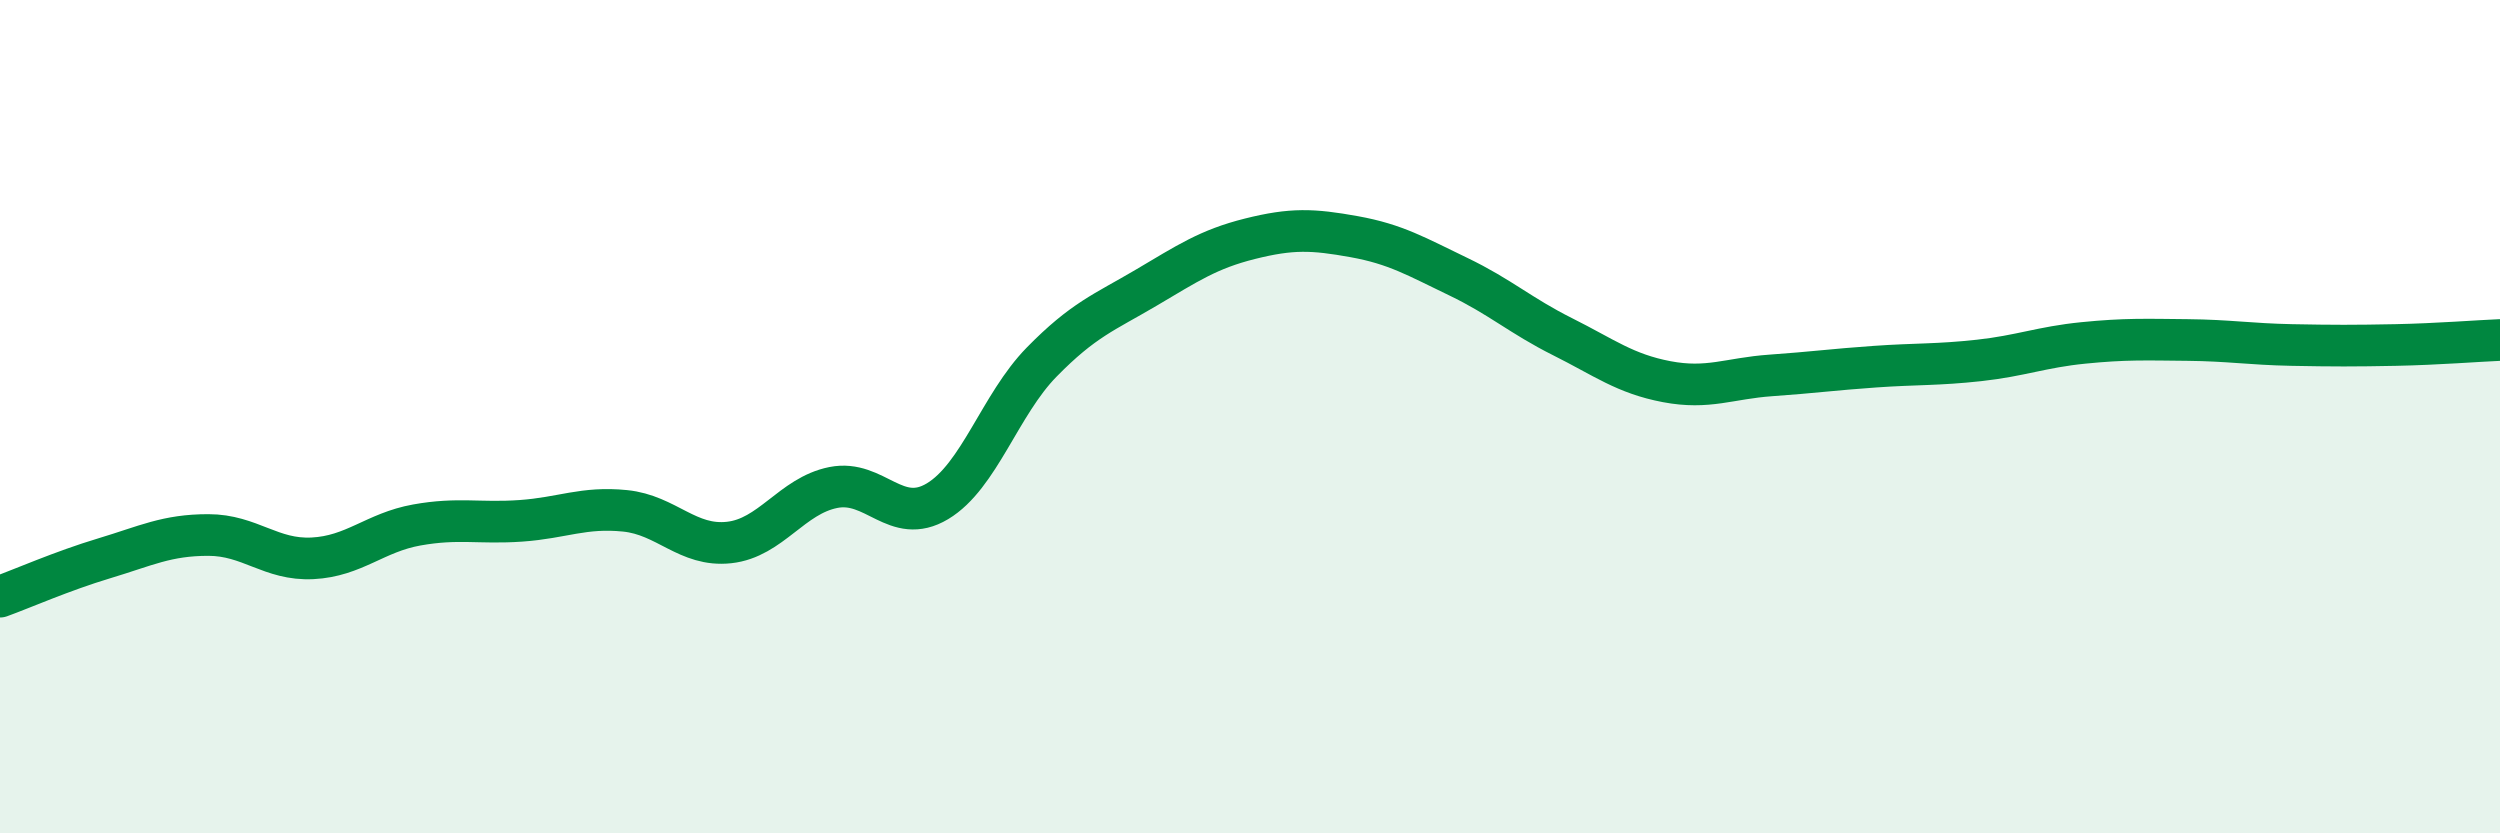
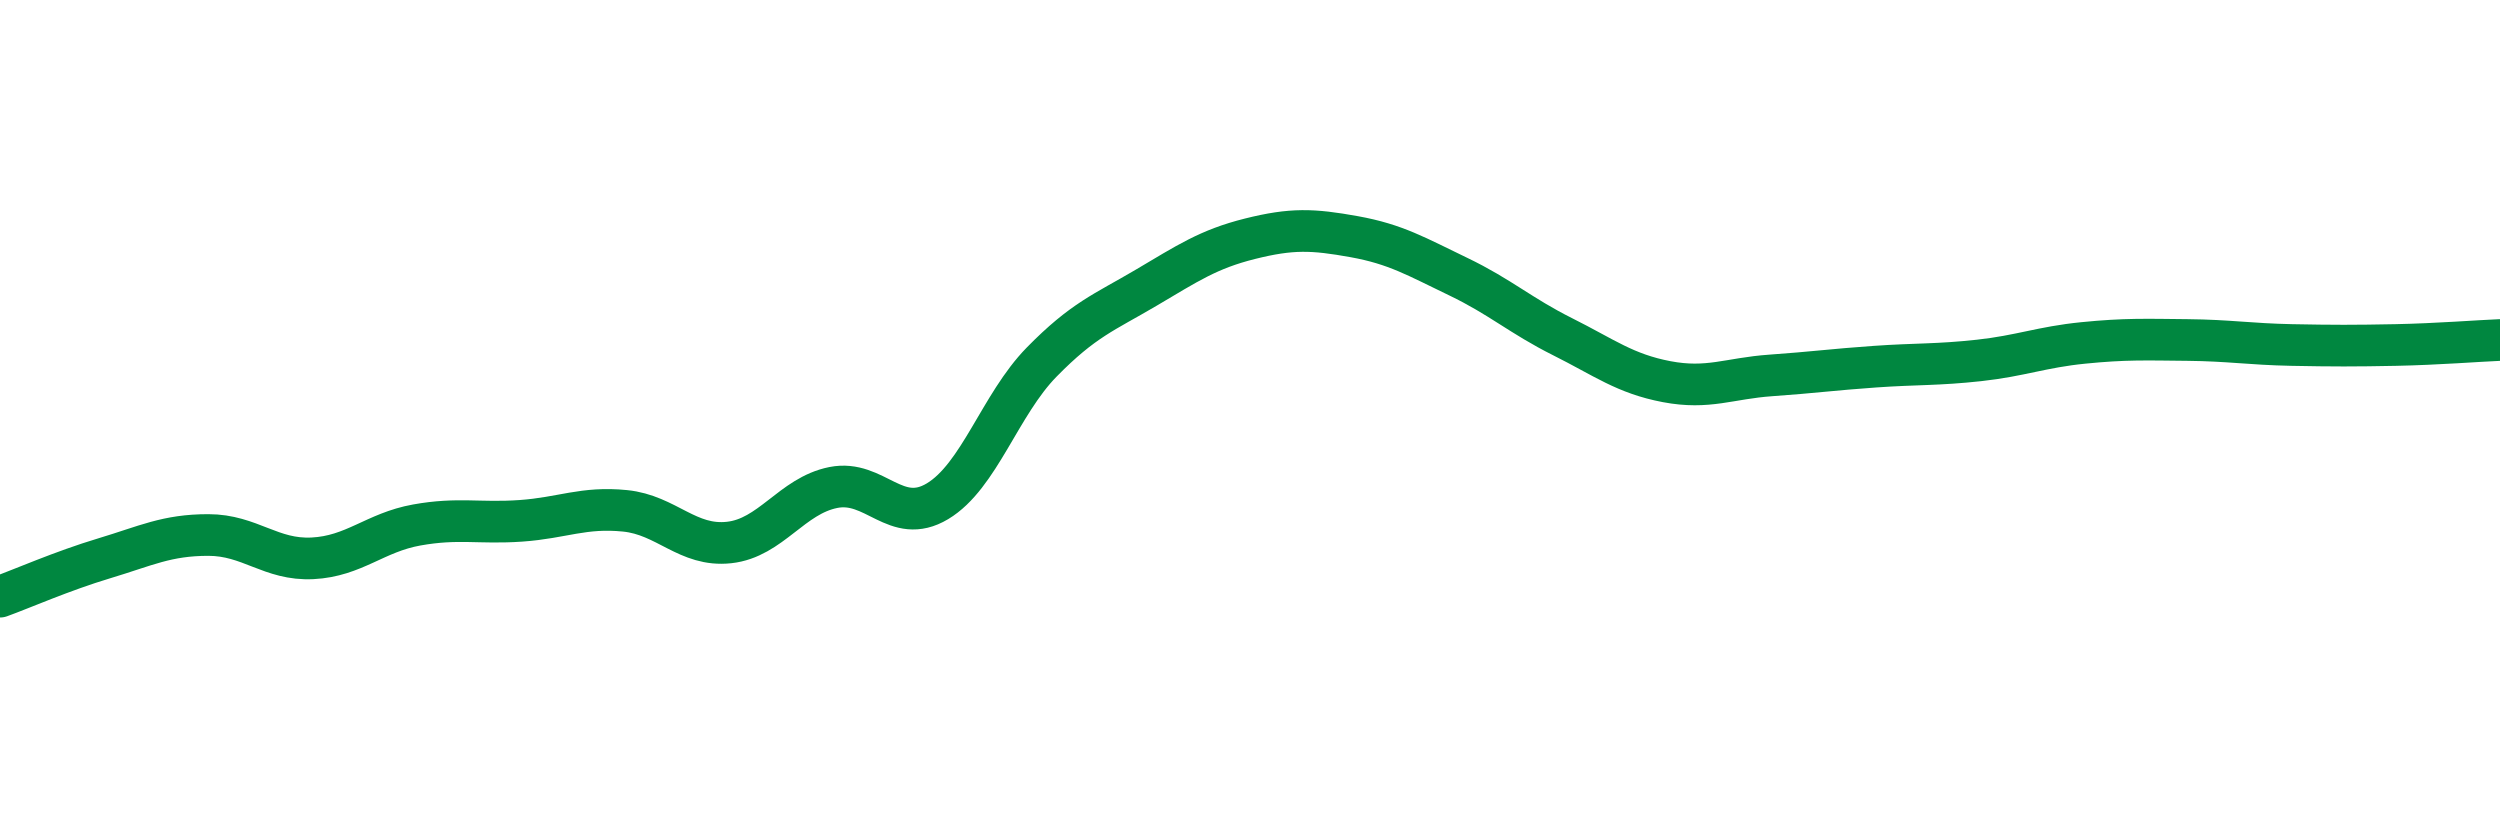
<svg xmlns="http://www.w3.org/2000/svg" width="60" height="20" viewBox="0 0 60 20">
-   <path d="M 0,14.32 C 0.5,14.14 1.5,13.7 2.5,13.4 C 3.5,13.1 4,12.84 5,12.84 C 6,12.84 6.5,13.45 7.5,13.4 C 8.5,13.35 9,12.78 10,12.6 C 11,12.42 11.5,12.57 12.5,12.5 C 13.5,12.43 14,12.16 15,12.26 C 16,12.36 16.5,13.13 17.5,13.02 C 18.5,12.91 19,11.9 20,11.7 C 21,11.5 21.5,12.63 22.5,12.03 C 23.5,11.43 24,9.71 25,8.69 C 26,7.67 26.5,7.5 27.5,6.91 C 28.5,6.32 29,5.98 30,5.73 C 31,5.48 31.5,5.5 32.5,5.68 C 33.5,5.86 34,6.16 35,6.64 C 36,7.12 36.5,7.58 37.5,8.08 C 38.5,8.58 39,8.97 40,9.16 C 41,9.35 41.5,9.08 42.5,9.01 C 43.5,8.94 44,8.87 45,8.8 C 46,8.73 46.5,8.76 47.5,8.65 C 48.5,8.54 49,8.33 50,8.23 C 51,8.13 51.5,8.15 52.5,8.16 C 53.5,8.17 54,8.26 55,8.28 C 56,8.3 56.5,8.3 57.5,8.28 C 58.5,8.26 59.5,8.18 60,8.16L60 20L0 20Z" fill="#008740" opacity="0.1" stroke-linecap="round" stroke-linejoin="round" />
  <path d="M 0,14.32 C 0.5,14.14 1.5,13.7 2.5,13.4 C 3.5,13.1 4,12.84 5,12.84 C 6,12.84 6.5,13.45 7.5,13.4 C 8.5,13.35 9,12.78 10,12.6 C 11,12.42 11.5,12.57 12.5,12.5 C 13.5,12.43 14,12.16 15,12.26 C 16,12.36 16.5,13.13 17.5,13.02 C 18.5,12.91 19,11.9 20,11.7 C 21,11.5 21.5,12.63 22.5,12.03 C 23.5,11.43 24,9.71 25,8.69 C 26,7.67 26.5,7.5 27.5,6.91 C 28.5,6.32 29,5.98 30,5.73 C 31,5.48 31.5,5.5 32.5,5.68 C 33.5,5.86 34,6.16 35,6.64 C 36,7.12 36.5,7.58 37.5,8.08 C 38.5,8.58 39,8.97 40,9.16 C 41,9.35 41.5,9.08 42.5,9.01 C 43.5,8.94 44,8.87 45,8.8 C 46,8.73 46.5,8.76 47.5,8.65 C 48.5,8.54 49,8.33 50,8.23 C 51,8.13 51.5,8.15 52.5,8.16 C 53.5,8.17 54,8.26 55,8.28 C 56,8.3 56.5,8.3 57.5,8.28 C 58.5,8.26 59.5,8.18 60,8.16" stroke="#008740" stroke-width="1" fill="none" stroke-linecap="round" stroke-linejoin="round" />
</svg>